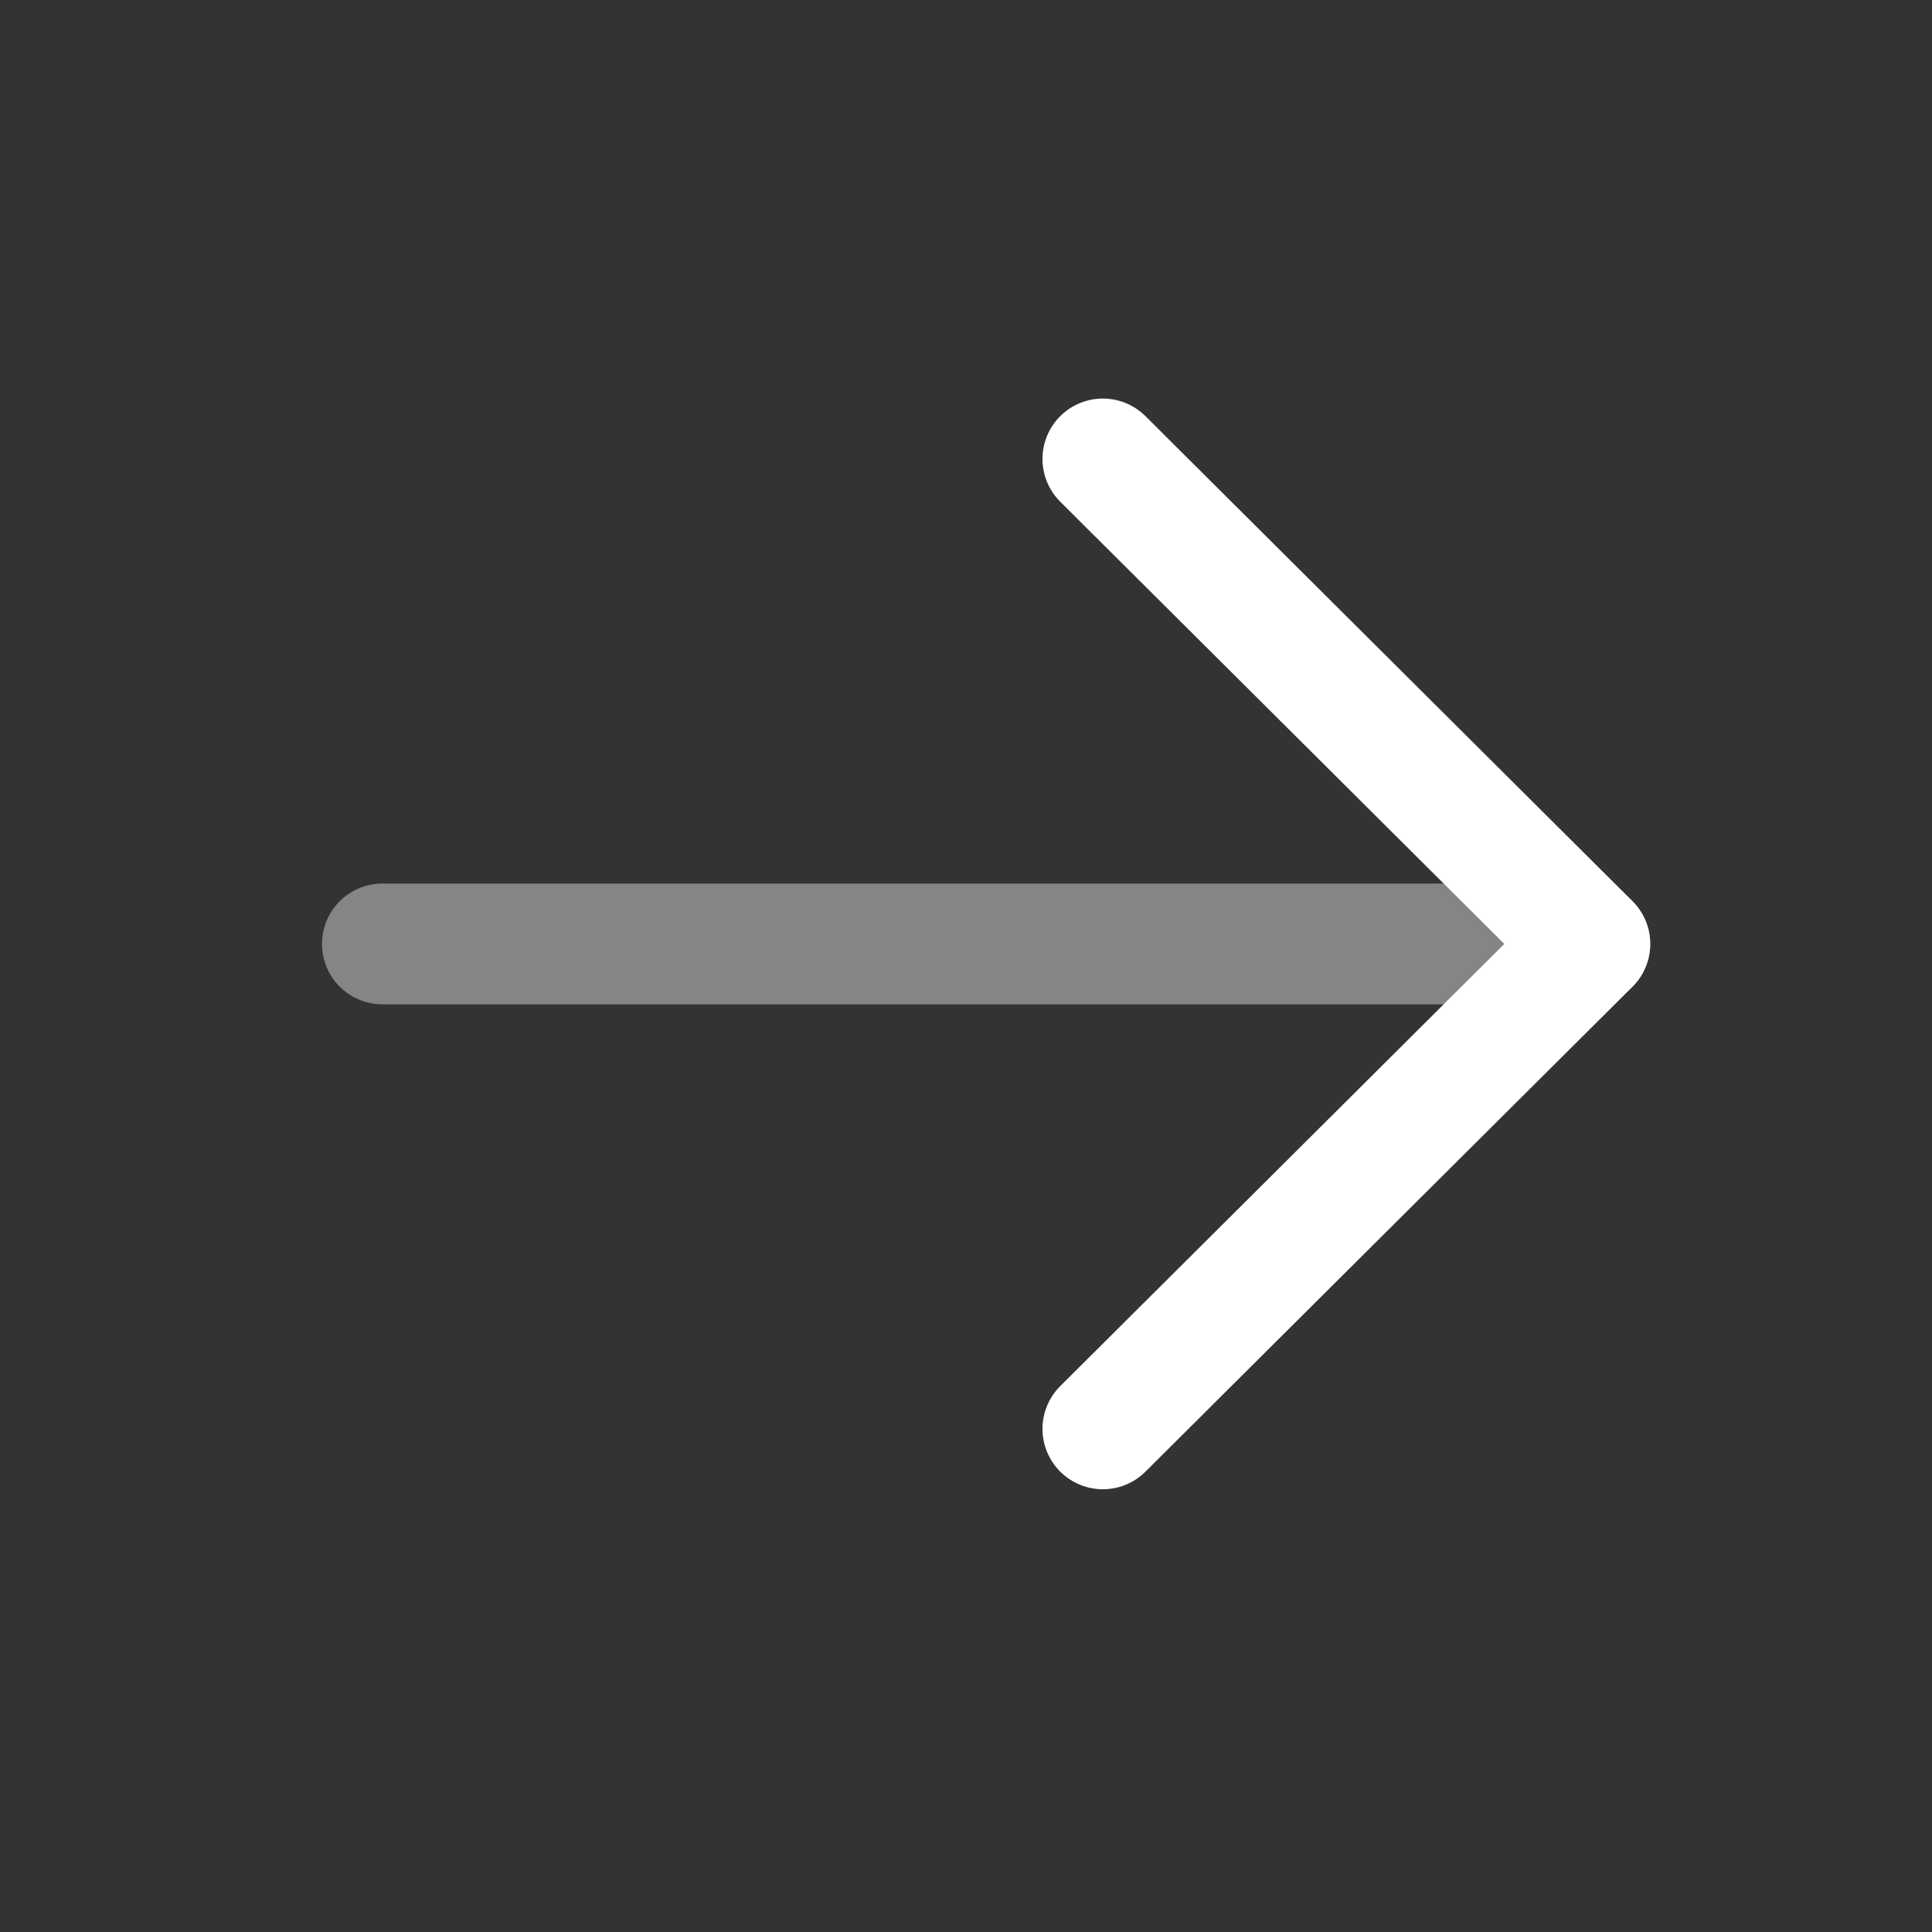
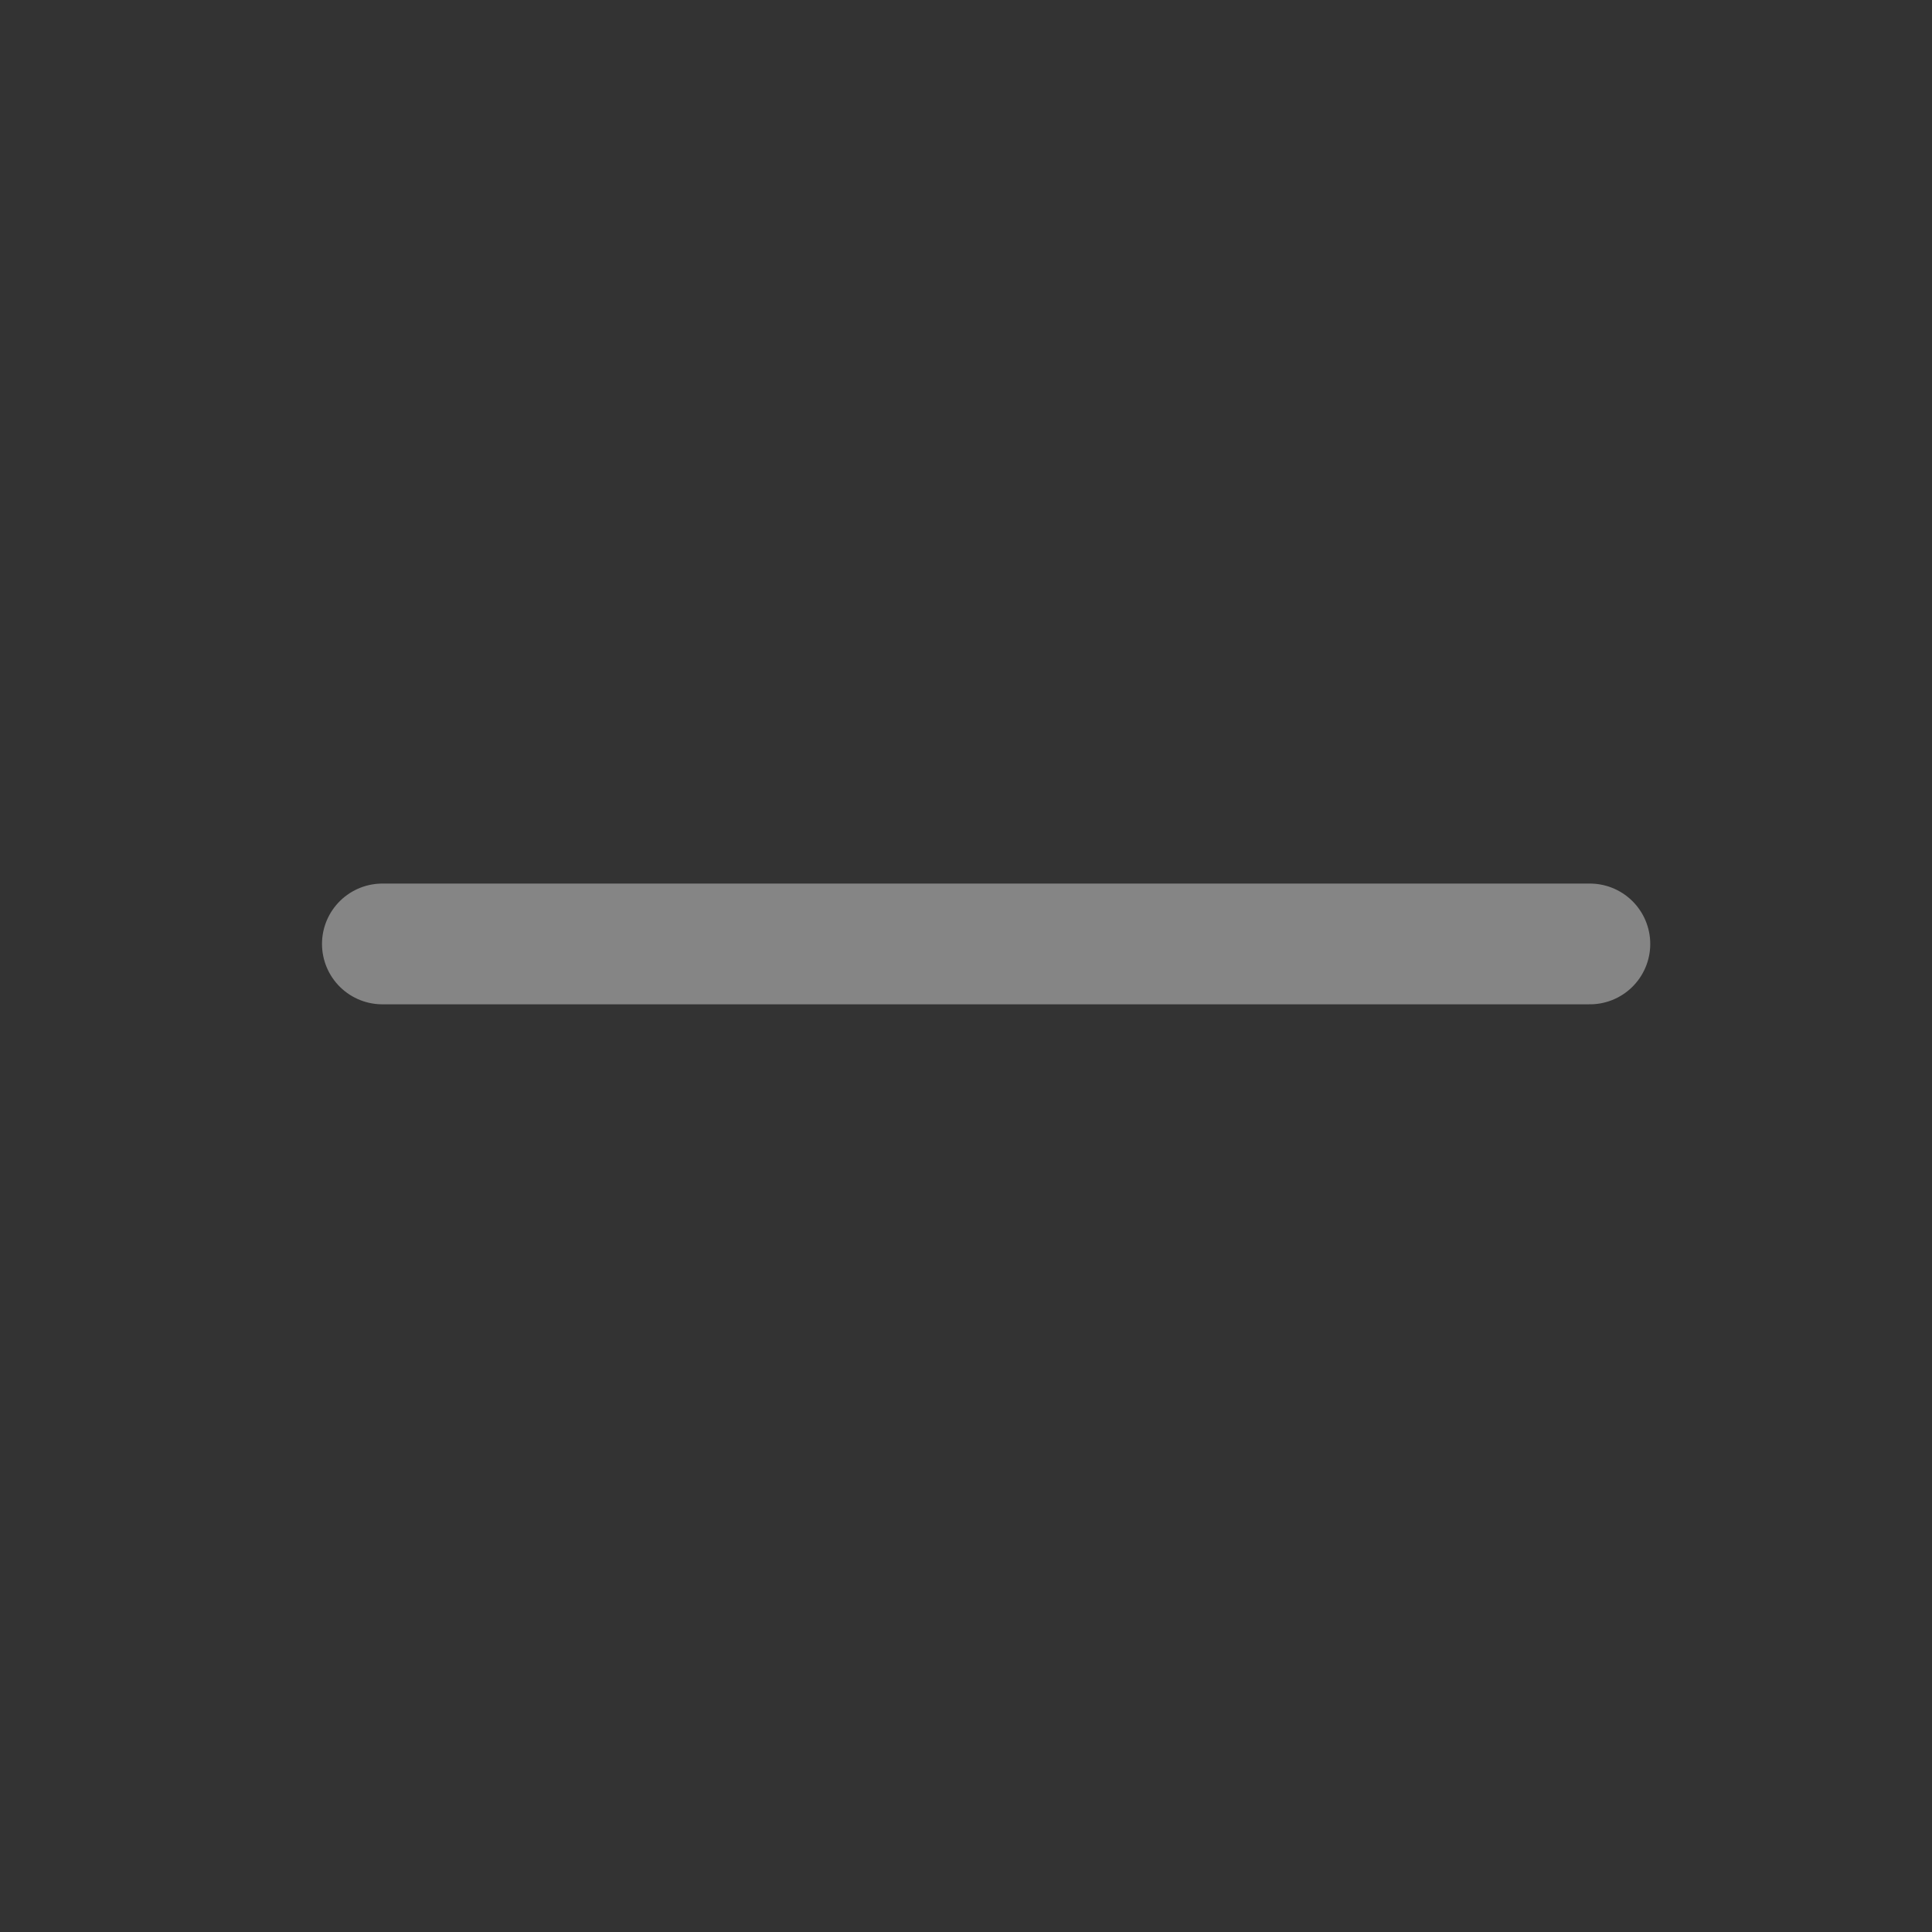
<svg xmlns="http://www.w3.org/2000/svg" width="24" height="24" viewBox="0 0 24 24" fill="none">
  <rect x="0" y="0" width="24" height="24" fill="#333333" stroke="none" />
  <path opacity="0.4" d="M19.75 11.726L4.75 11.726" stroke="white" stroke-width="1.5" stroke-linecap="round" stroke-linejoin="round" />
-   <path d="M13.7 5.701L19.75 11.726L13.7 17.75" stroke="white" stroke-width="1.5" stroke-linecap="round" stroke-linejoin="round" />
</svg>